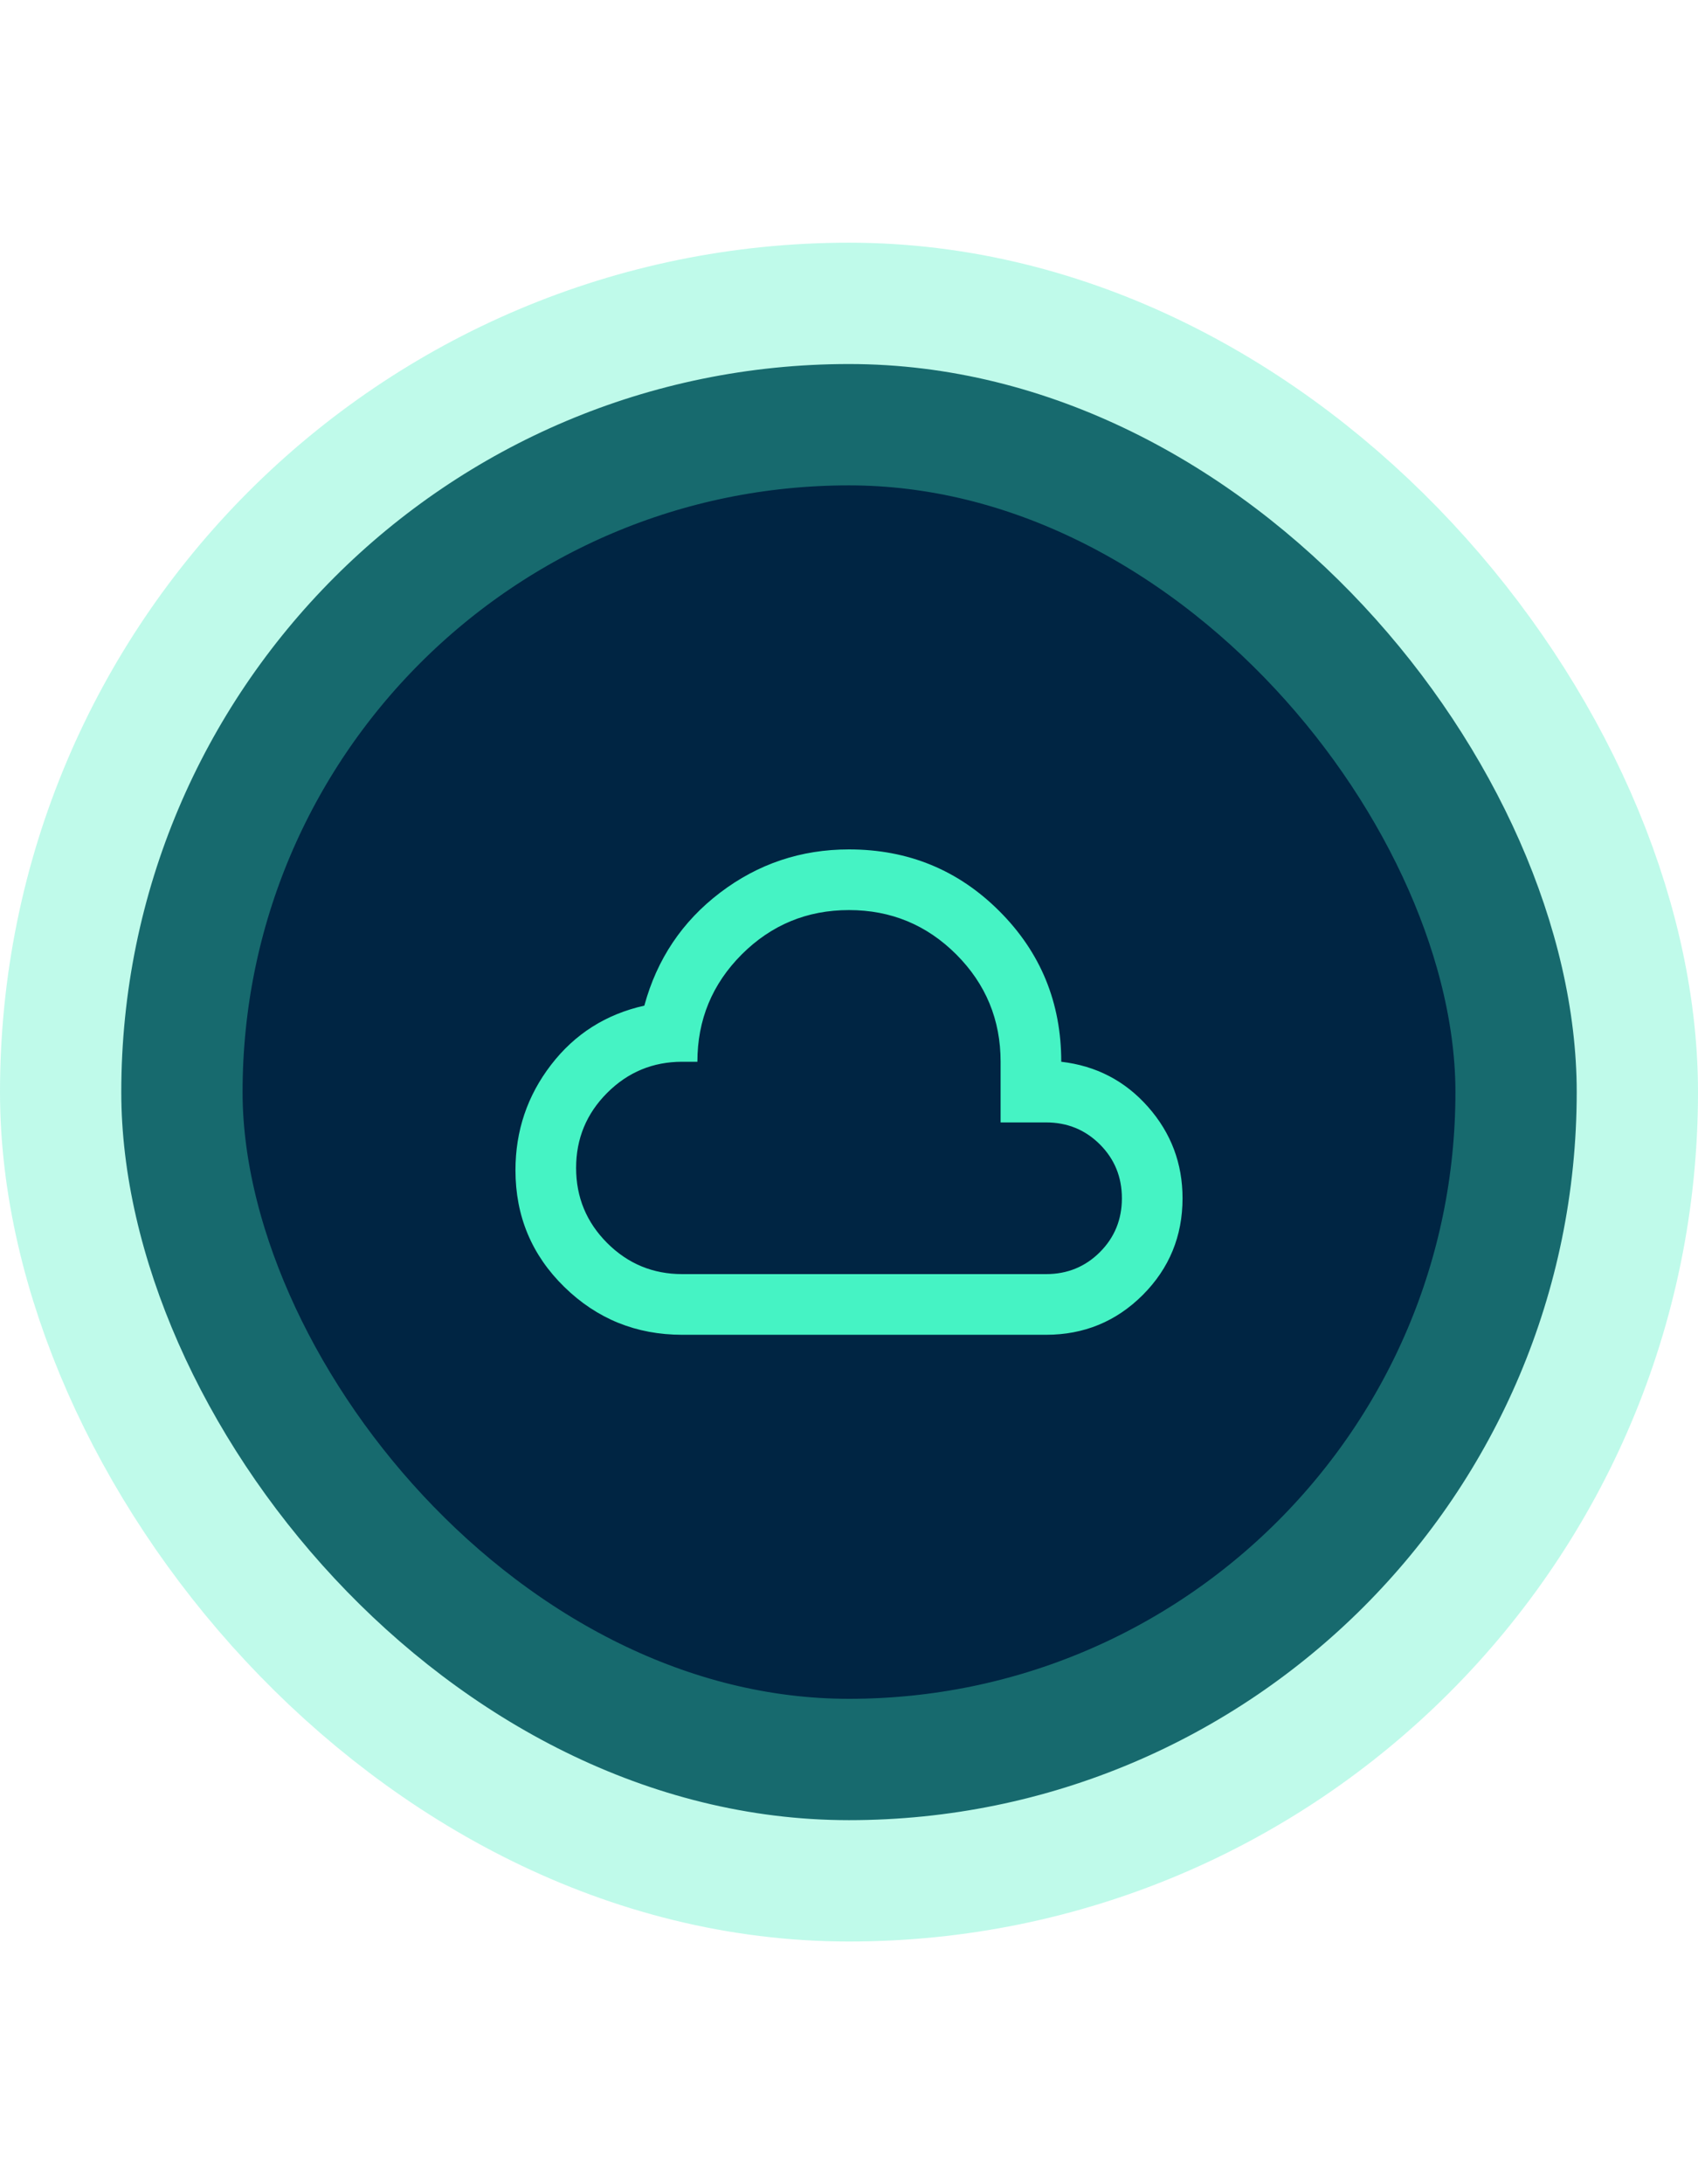
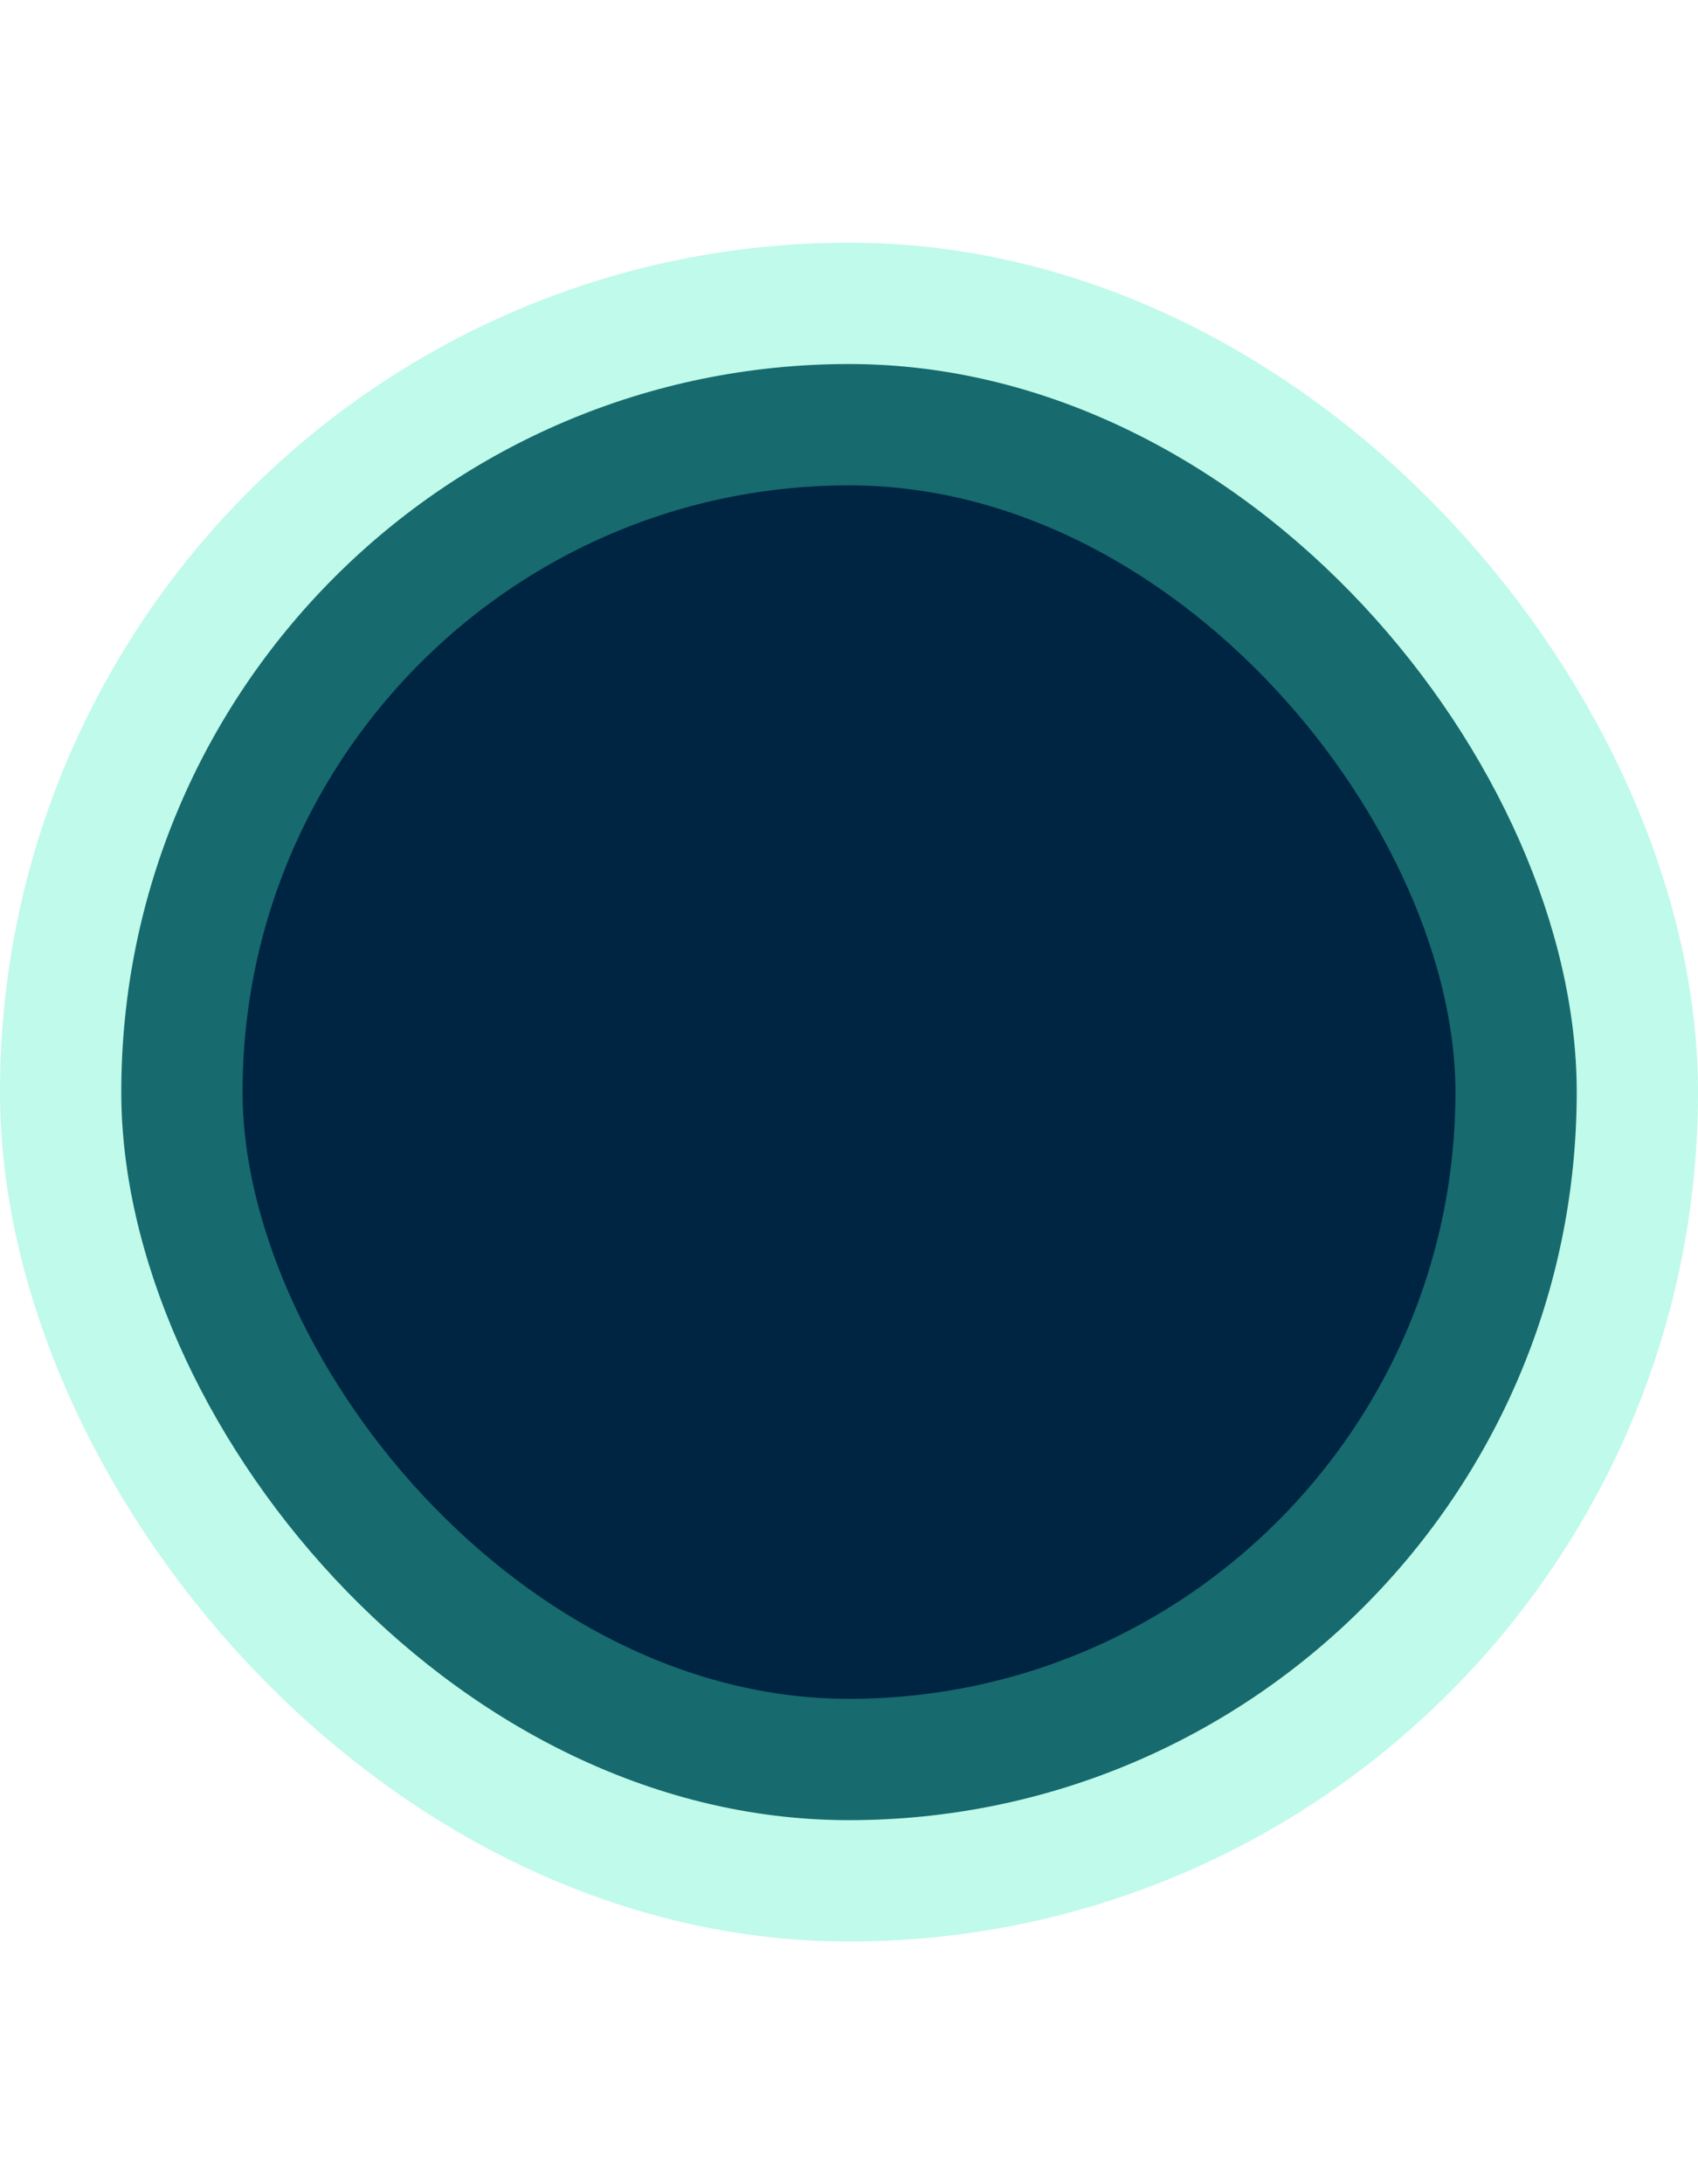
<svg xmlns="http://www.w3.org/2000/svg" width="56" height="72" viewBox="0 0 56 72" fill="none">
  <rect x="4" y="12" width="48" height="48" rx="24" fill="#002543" />
  <rect x="4" y="12" width="48" height="48" rx="24" stroke="#45F3C4" stroke-opacity="0.34" stroke-width="8" />
  <mask id="mask0_2226_922" style="mask-type:alpha" maskUnits="userSpaceOnUse" x="16" y="24" width="24" height="24">
-     <rect x="16" y="24" width="24" height="24" fill="#D9D9D9" />
-   </mask>
+     </mask>
  <g mask="url(#mask0_2226_922)">
-     <path d="M22.5 44C20.983 44 19.688 43.475 18.613 42.425C17.538 41.375 17 40.092 17 38.575C17 37.275 17.392 36.117 18.175 35.1C18.958 34.083 19.983 33.433 21.25 33.15C21.667 31.617 22.5 30.375 23.75 29.425C25 28.475 26.417 28 28 28C29.95 28 31.604 28.679 32.962 30.038C34.321 31.396 35 33.05 35 35C36.15 35.133 37.104 35.629 37.862 36.487C38.621 37.346 39 38.35 39 39.5C39 40.75 38.562 41.812 37.688 42.688C36.812 43.562 35.75 44 34.5 44H22.5ZM22.5 42H34.5C35.2 42 35.792 41.758 36.275 41.275C36.758 40.792 37 40.2 37 39.5C37 38.8 36.758 38.208 36.275 37.725C35.792 37.242 35.2 37 34.5 37H33V35C33 33.617 32.513 32.438 31.538 31.462C30.562 30.488 29.383 30 28 30C26.617 30 25.438 30.488 24.462 31.462C23.488 32.438 23 33.617 23 35H22.5C21.533 35 20.708 35.342 20.025 36.025C19.342 36.708 19 37.533 19 38.5C19 39.467 19.342 40.292 20.025 40.975C20.708 41.658 21.533 42 22.5 42Z" fill="#45F3C4" />
-   </g>
+     </g>
</svg>